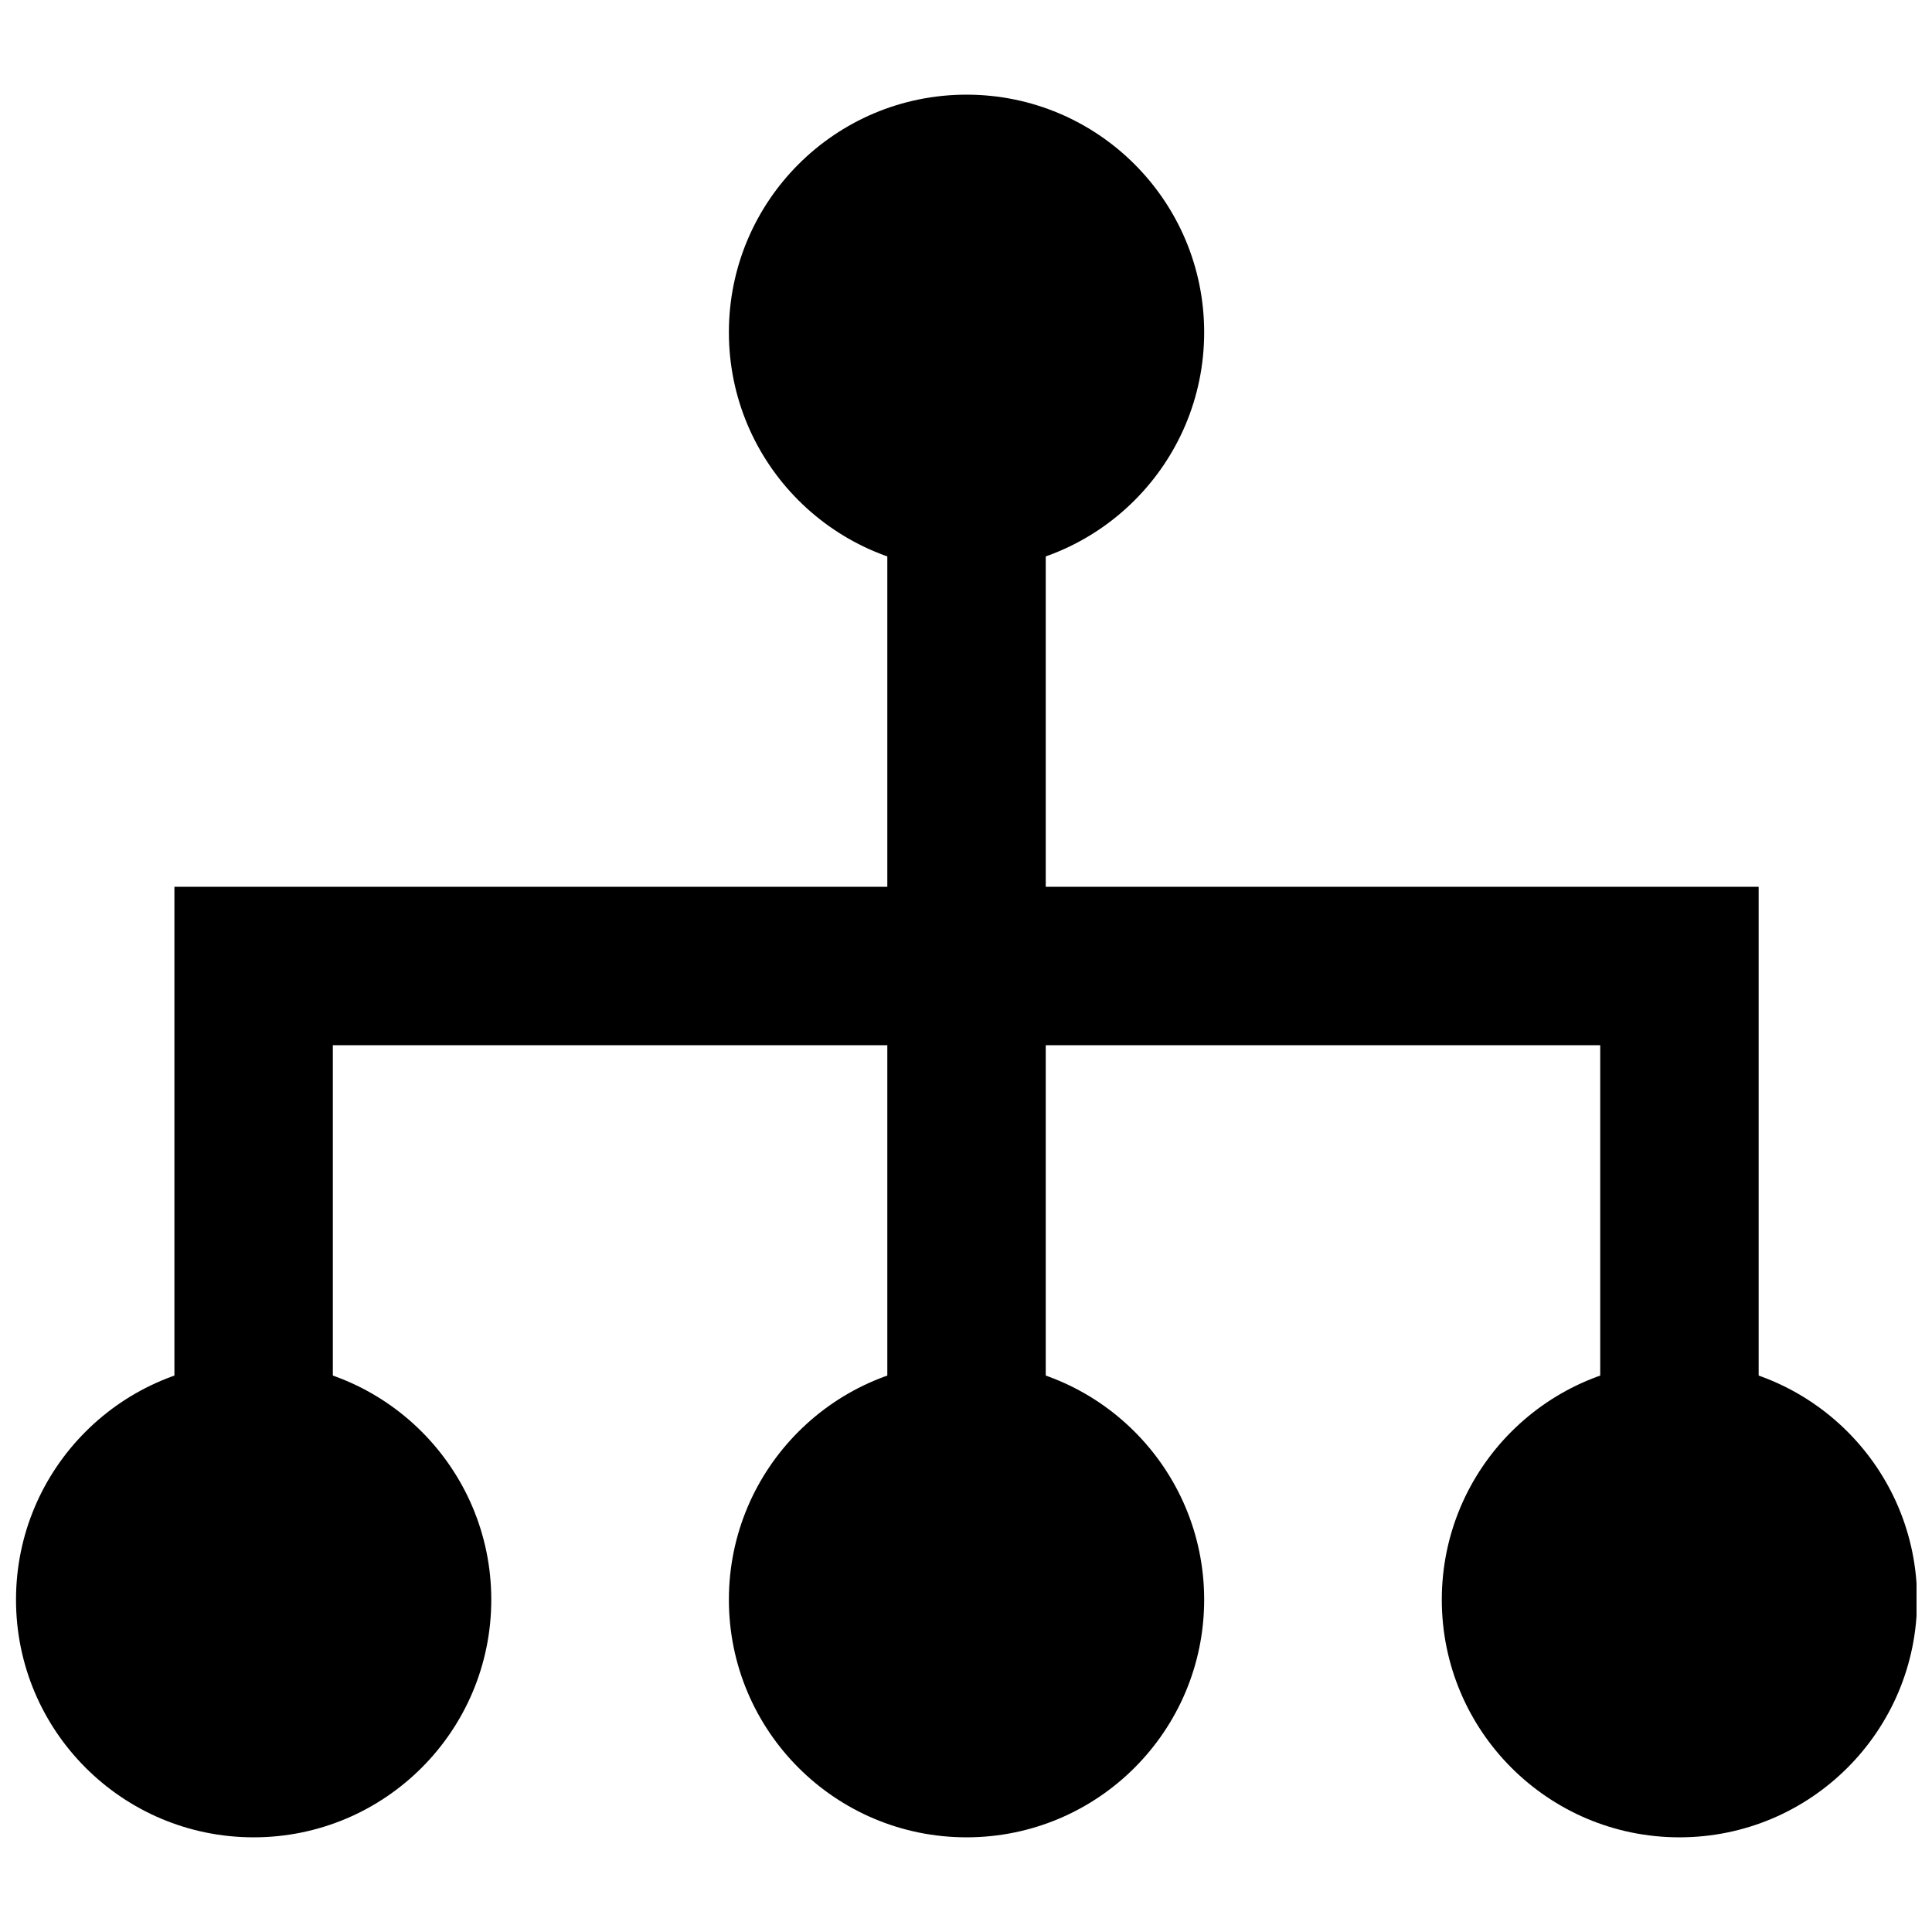
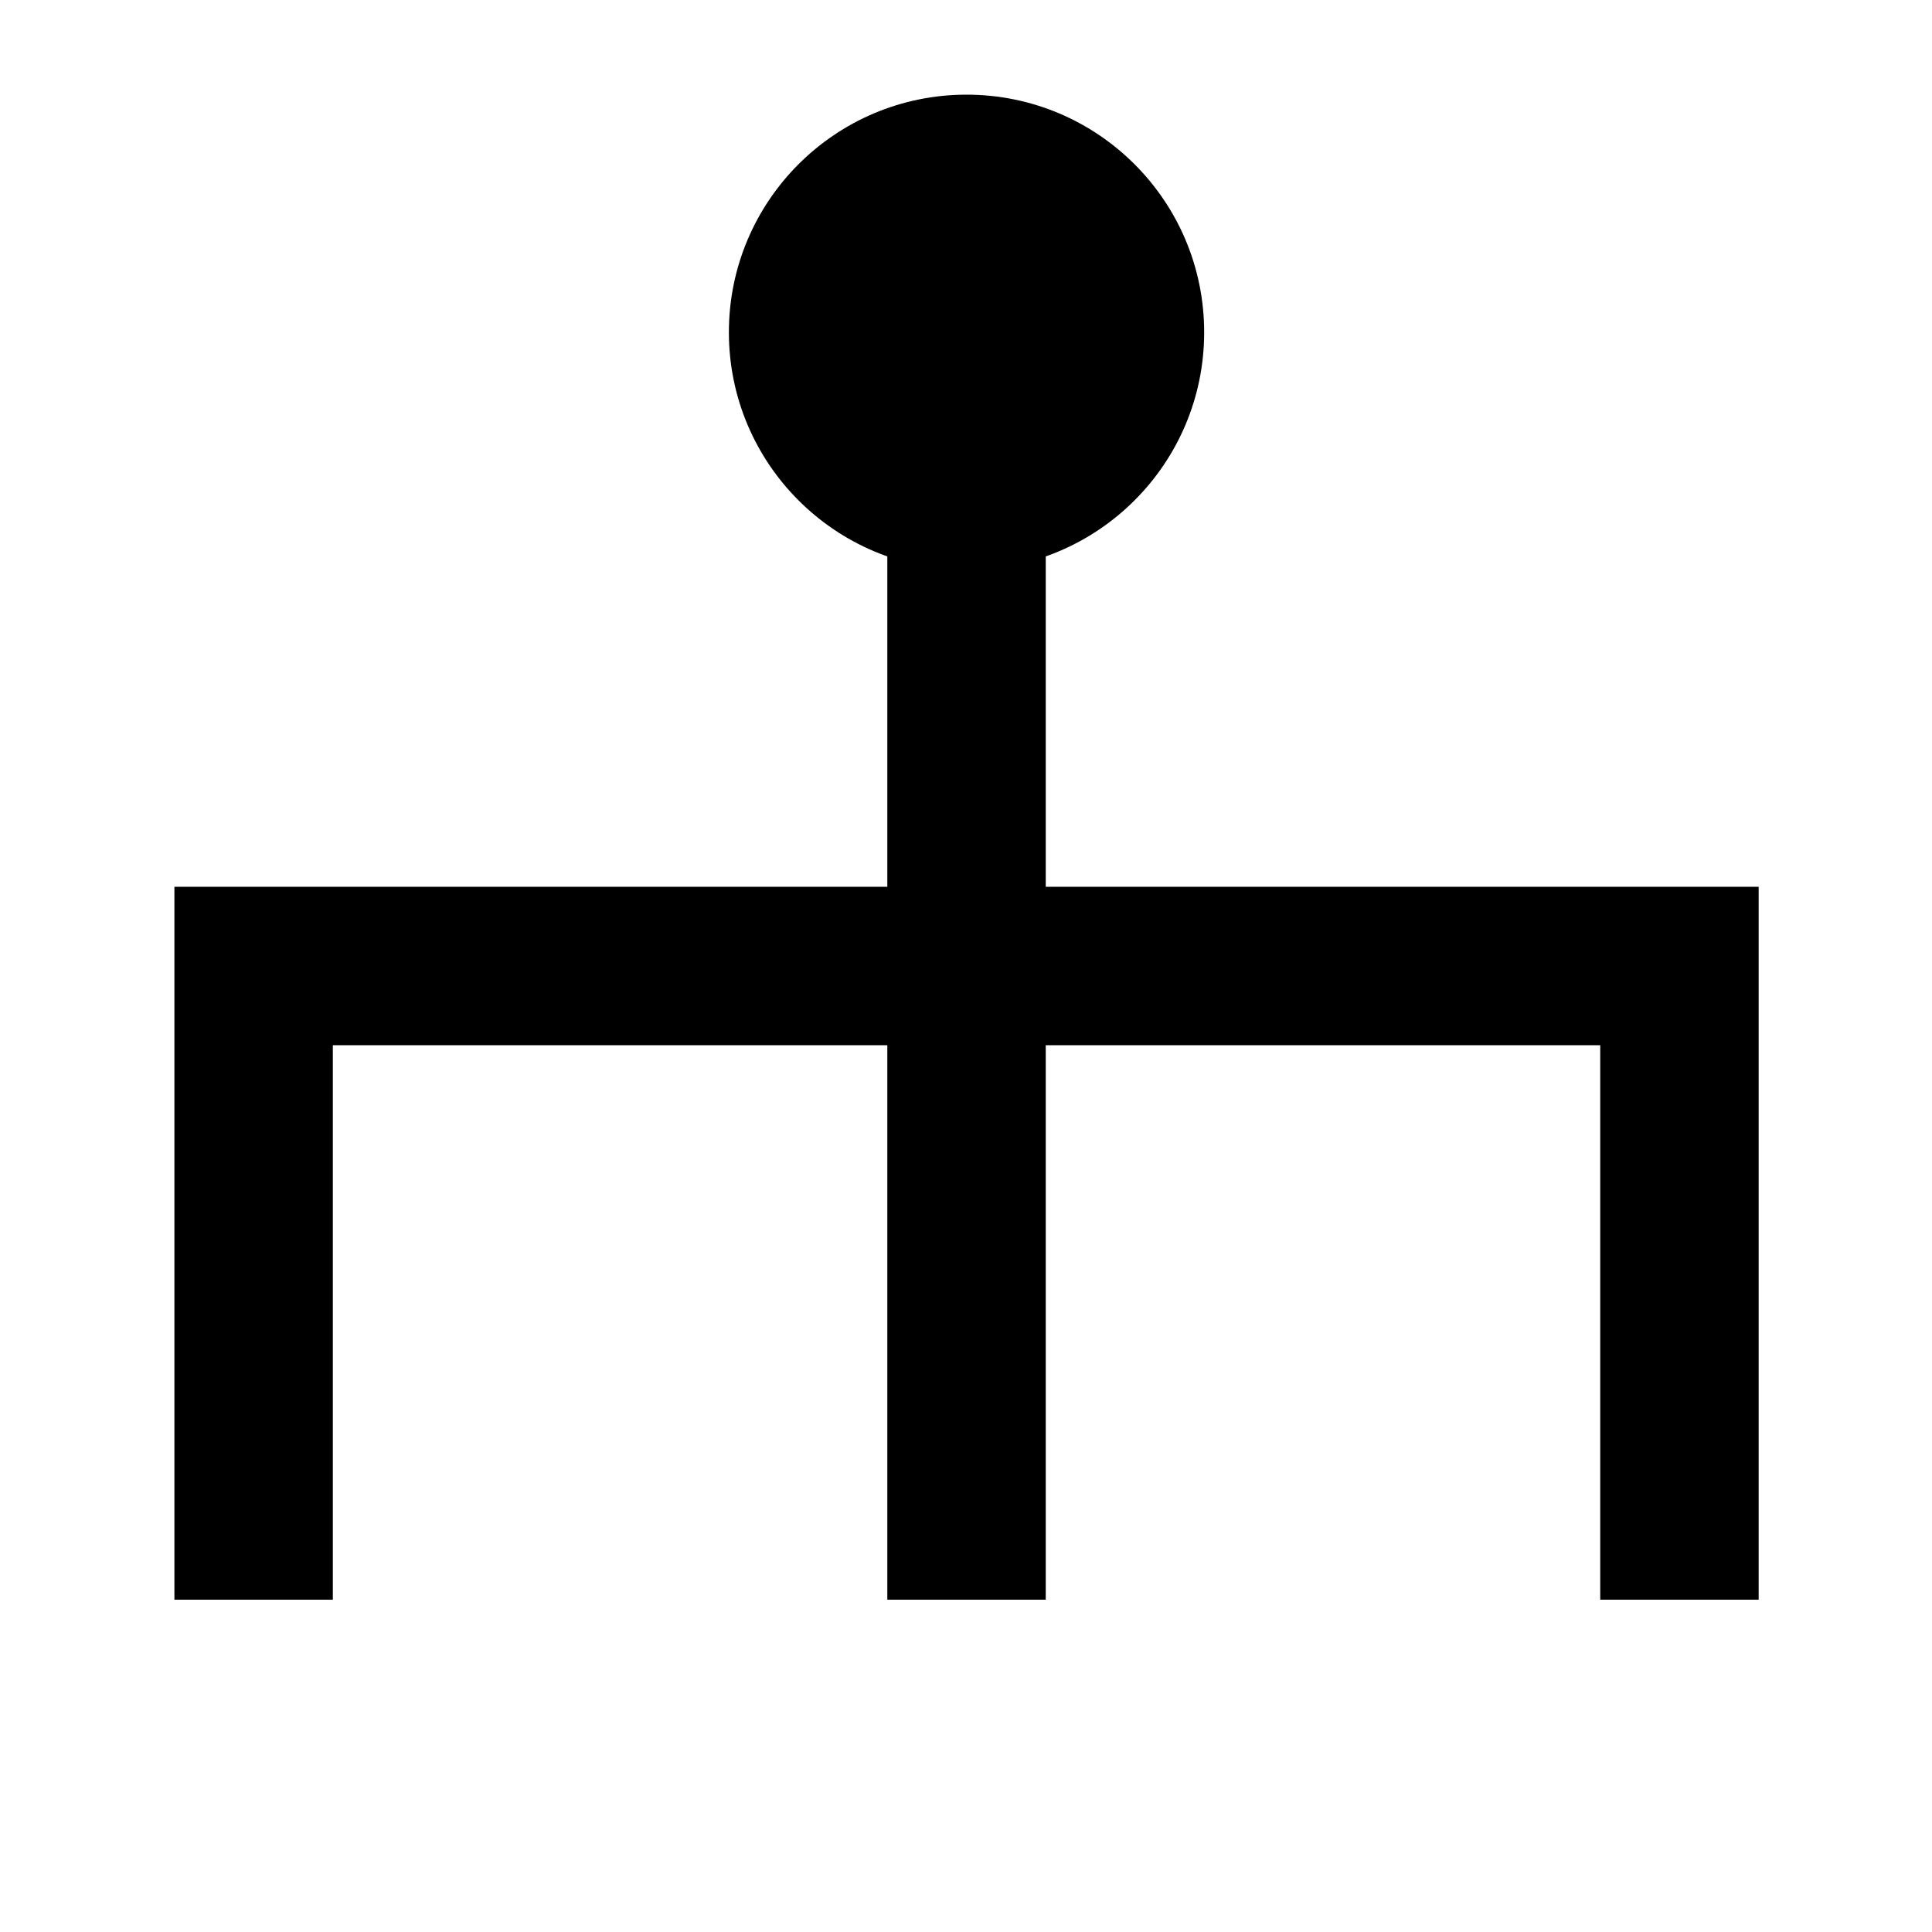
<svg xmlns="http://www.w3.org/2000/svg" width="800px" height="800px" version="1.1" viewBox="144 144 512 512">
  <defs>
    <clipPath id="b">
      <path d="m148.09 504h126.91v127h-126.91z" />
    </clipPath>
    <clipPath id="a">
-       <path d="m526 504h125.9v127h-125.9z" />
-     </clipPath>
+       </clipPath>
  </defs>
  <g clip-path="url(#b)">
-     <path d="m211.22 630.91c-34.785 0-62.977-28.191-62.977-62.977 0-34.781 28.191-62.977 62.977-62.977 34.781 0 62.973 28.195 62.973 62.977 0 34.785-28.191 62.977-62.973 62.977" fill-rule="evenodd" />
-   </g>
-   <path d="m400.14 630.91c-34.781 0-62.977-28.191-62.977-62.977 0-34.781 28.195-62.977 62.977-62.977 34.785 0 62.977 28.195 62.977 62.977 0 34.785-28.191 62.977-62.977 62.977" fill-rule="evenodd" />
+     </g>
  <path d="m400.14 295.04c-34.781 0-62.977-28.191-62.977-62.977s28.195-62.977 62.977-62.977c34.785 0 62.977 28.191 62.977 62.977s-28.191 62.977-62.977 62.977" fill-rule="evenodd" />
  <g clip-path="url(#a)">
    <path d="m589.07 630.91c-34.785 0-62.977-28.191-62.977-62.977 0-34.781 28.191-62.977 62.977-62.977 34.785 0 62.977 28.195 62.977 62.977 0 34.785-28.191 62.977-62.977 62.977" fill-rule="evenodd" />
  </g>
  <path transform="matrix(20.992 0 0 20.992 148.09 169.09)" d="m12.007 19v-16" fill="none" stroke="#000000" stroke-width="2" />
  <path transform="matrix(20.992 0 0 20.992 148.09 169.09)" d="m21.007 19v-8h-18v8" fill="none" stroke="#000000" stroke-width="2" />
</svg>